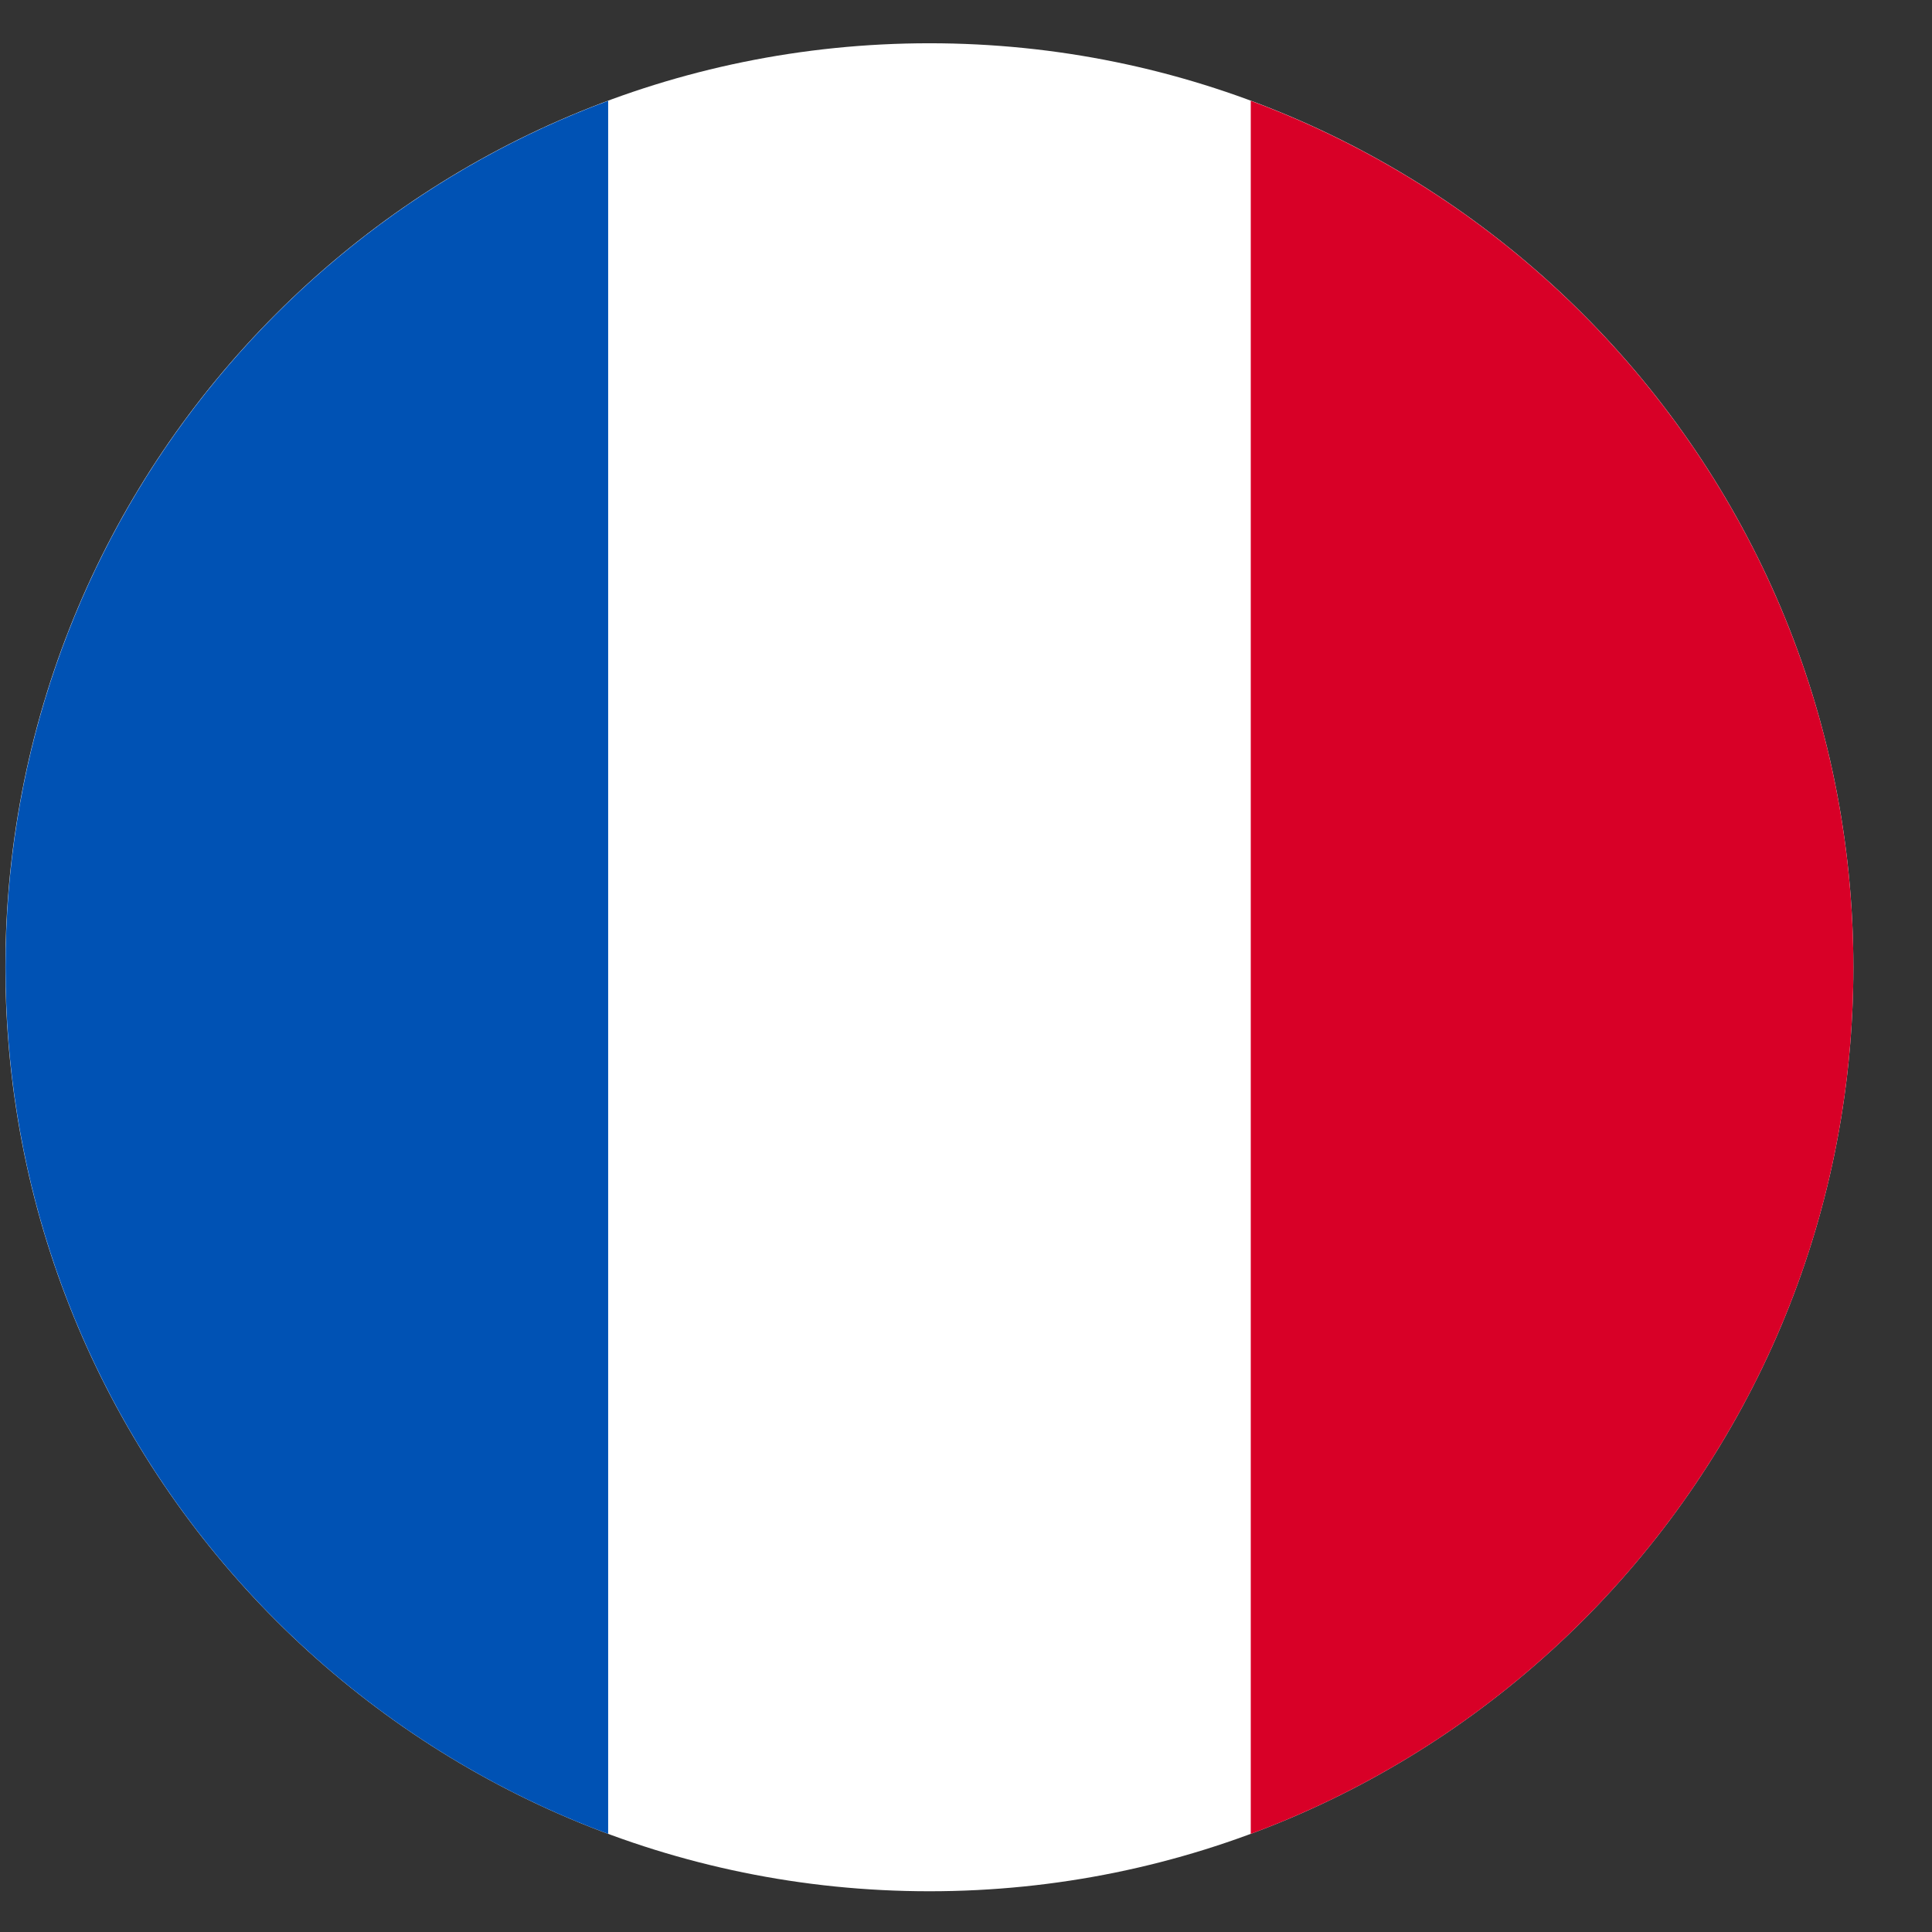
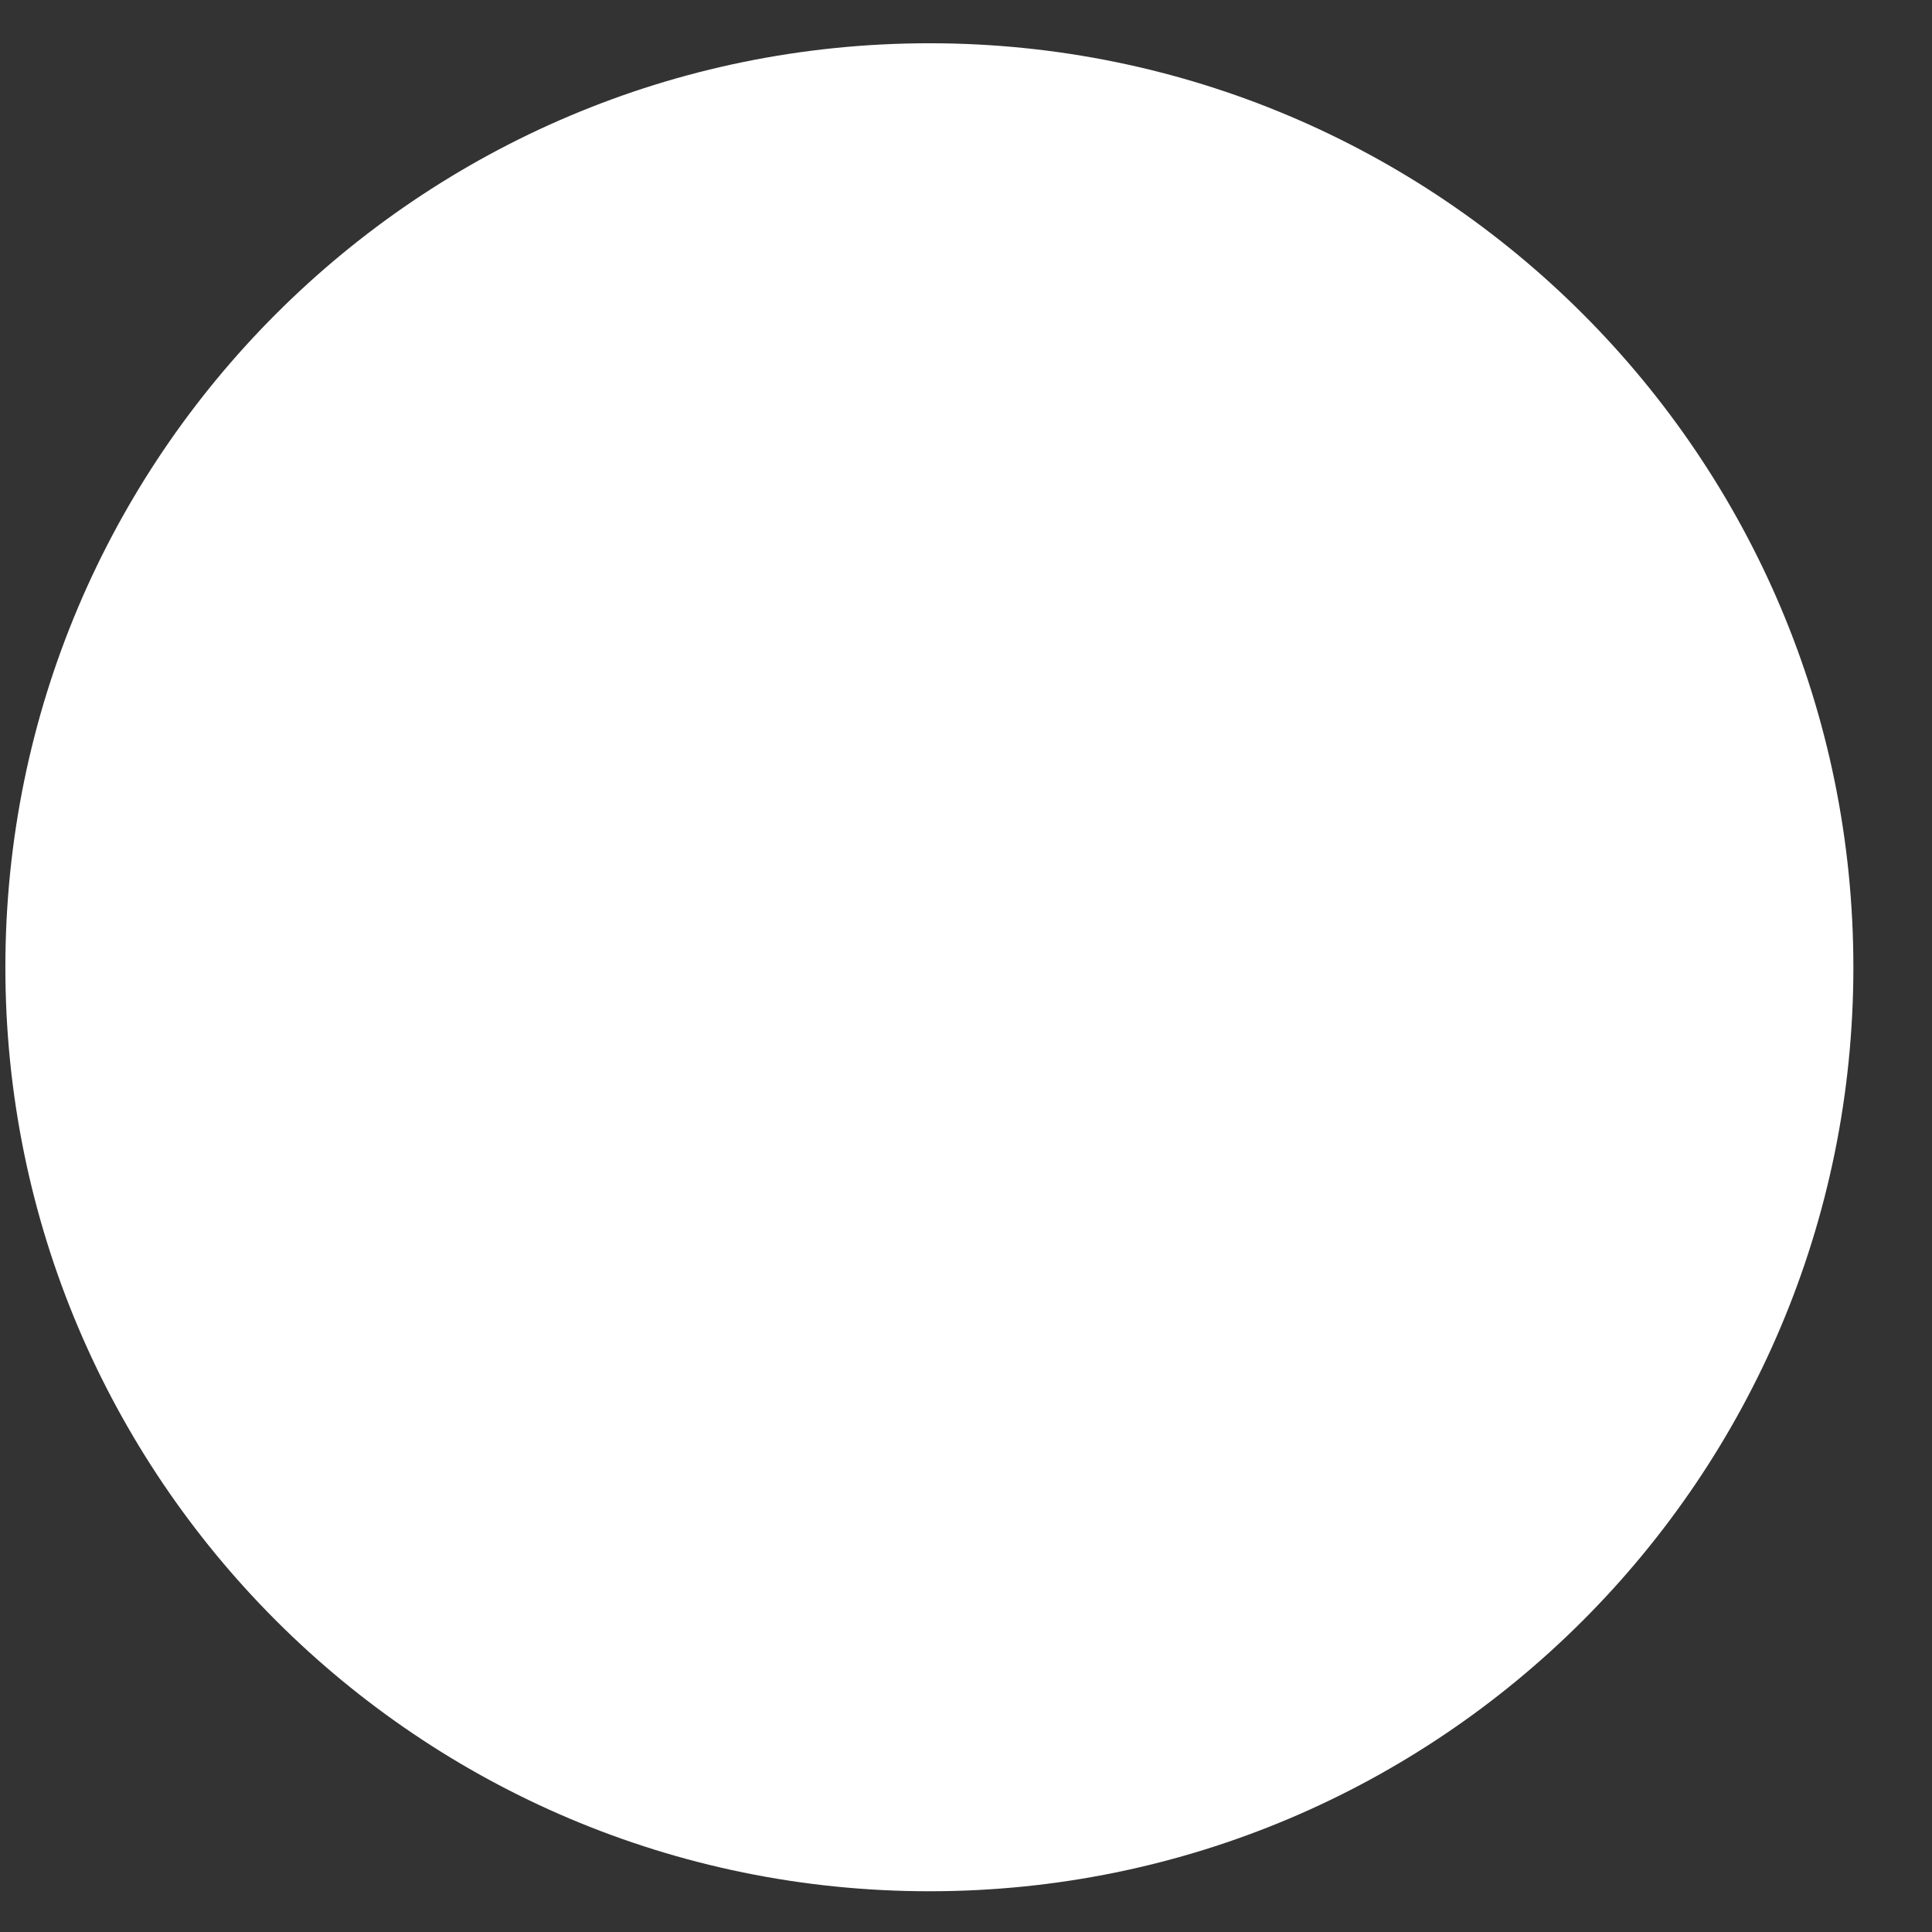
<svg xmlns="http://www.w3.org/2000/svg" width="23" height="23" viewBox="0 0 23 23" fill="none">
  <rect x="0" y="0" width="23" height="23" fill="#333333" stroke="none" />
  <path d="M0.064 11.515C0.064 17.59 4.989 22.515 11.065 22.515C17.14 22.515 22.064 17.59 22.064 11.515C22.064 5.44 17.14 0.515 11.065 0.515C4.989 0.515 0.064 5.44 0.064 11.515Z" fill="white" />
-   <path d="M22.064 11.516C22.064 6.786 19.079 2.754 14.89 1.2L14.89 21.832C19.079 20.278 22.064 16.246 22.064 11.516Z" fill="#D80027" />
-   <path d="M0.066 11.516C0.066 16.246 3.051 20.278 7.24 21.832L7.24 1.2C3.051 2.754 0.066 6.786 0.066 11.516Z" fill="#0052B4" />
</svg>